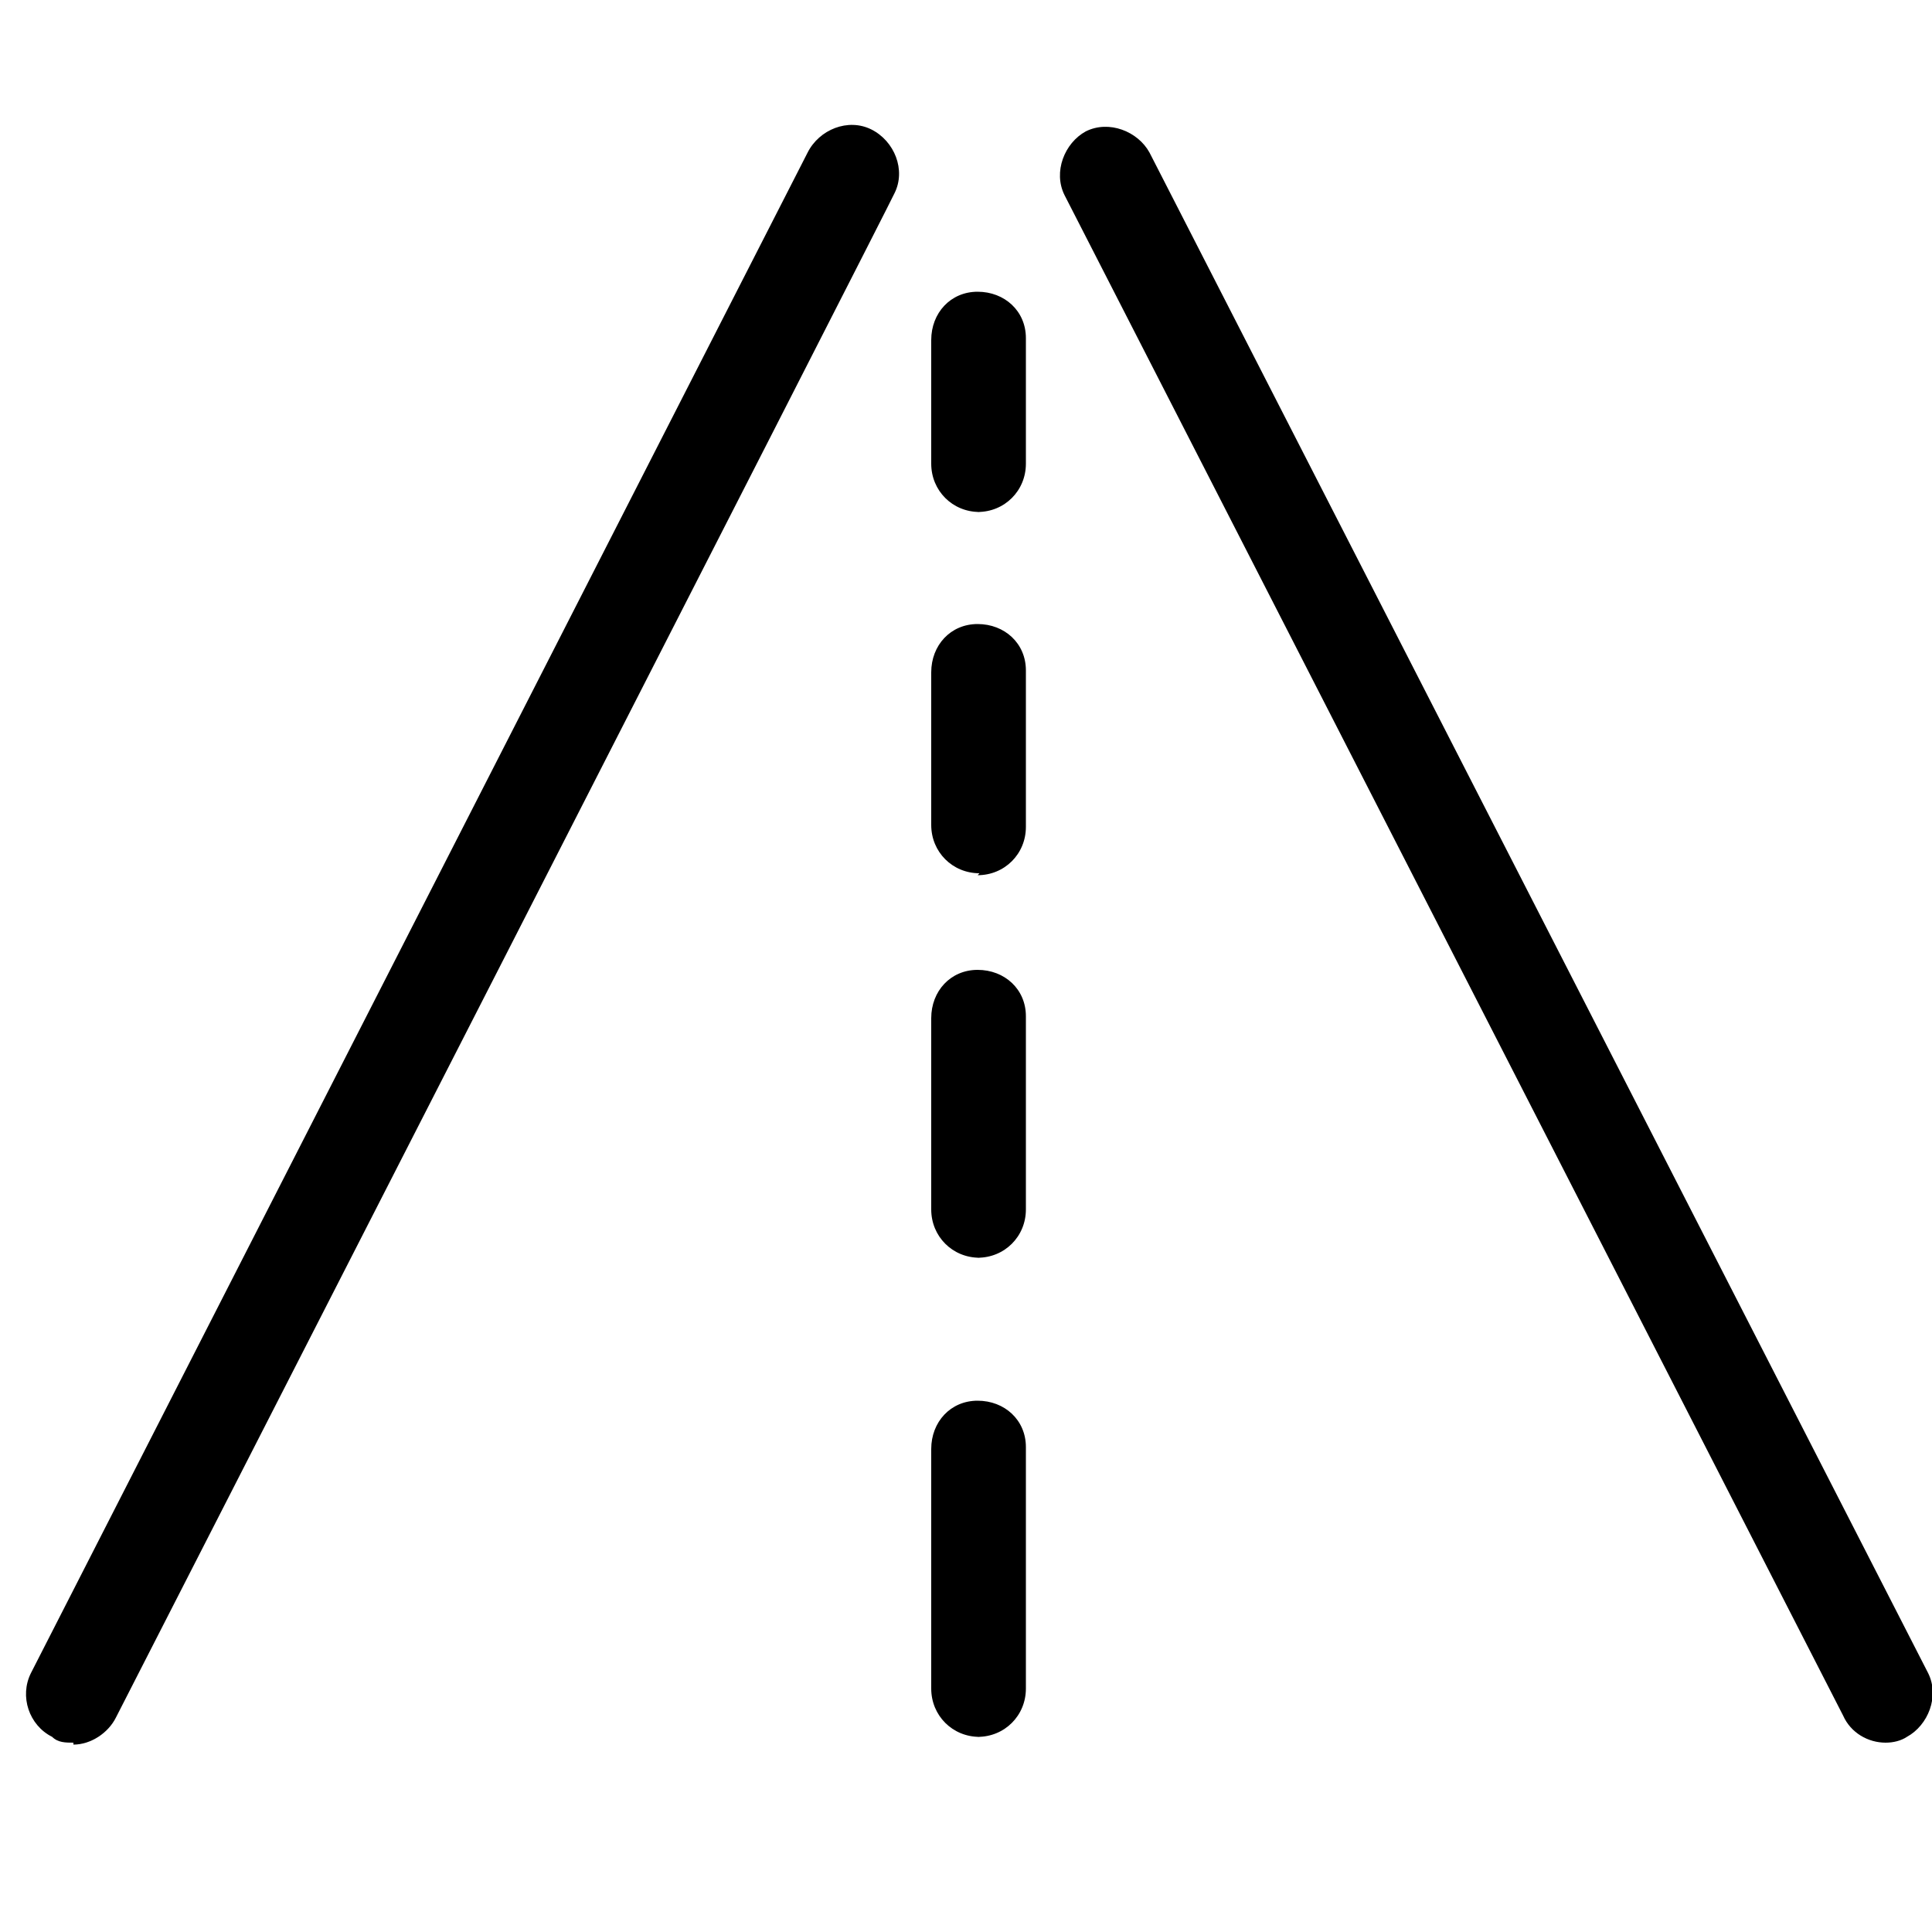
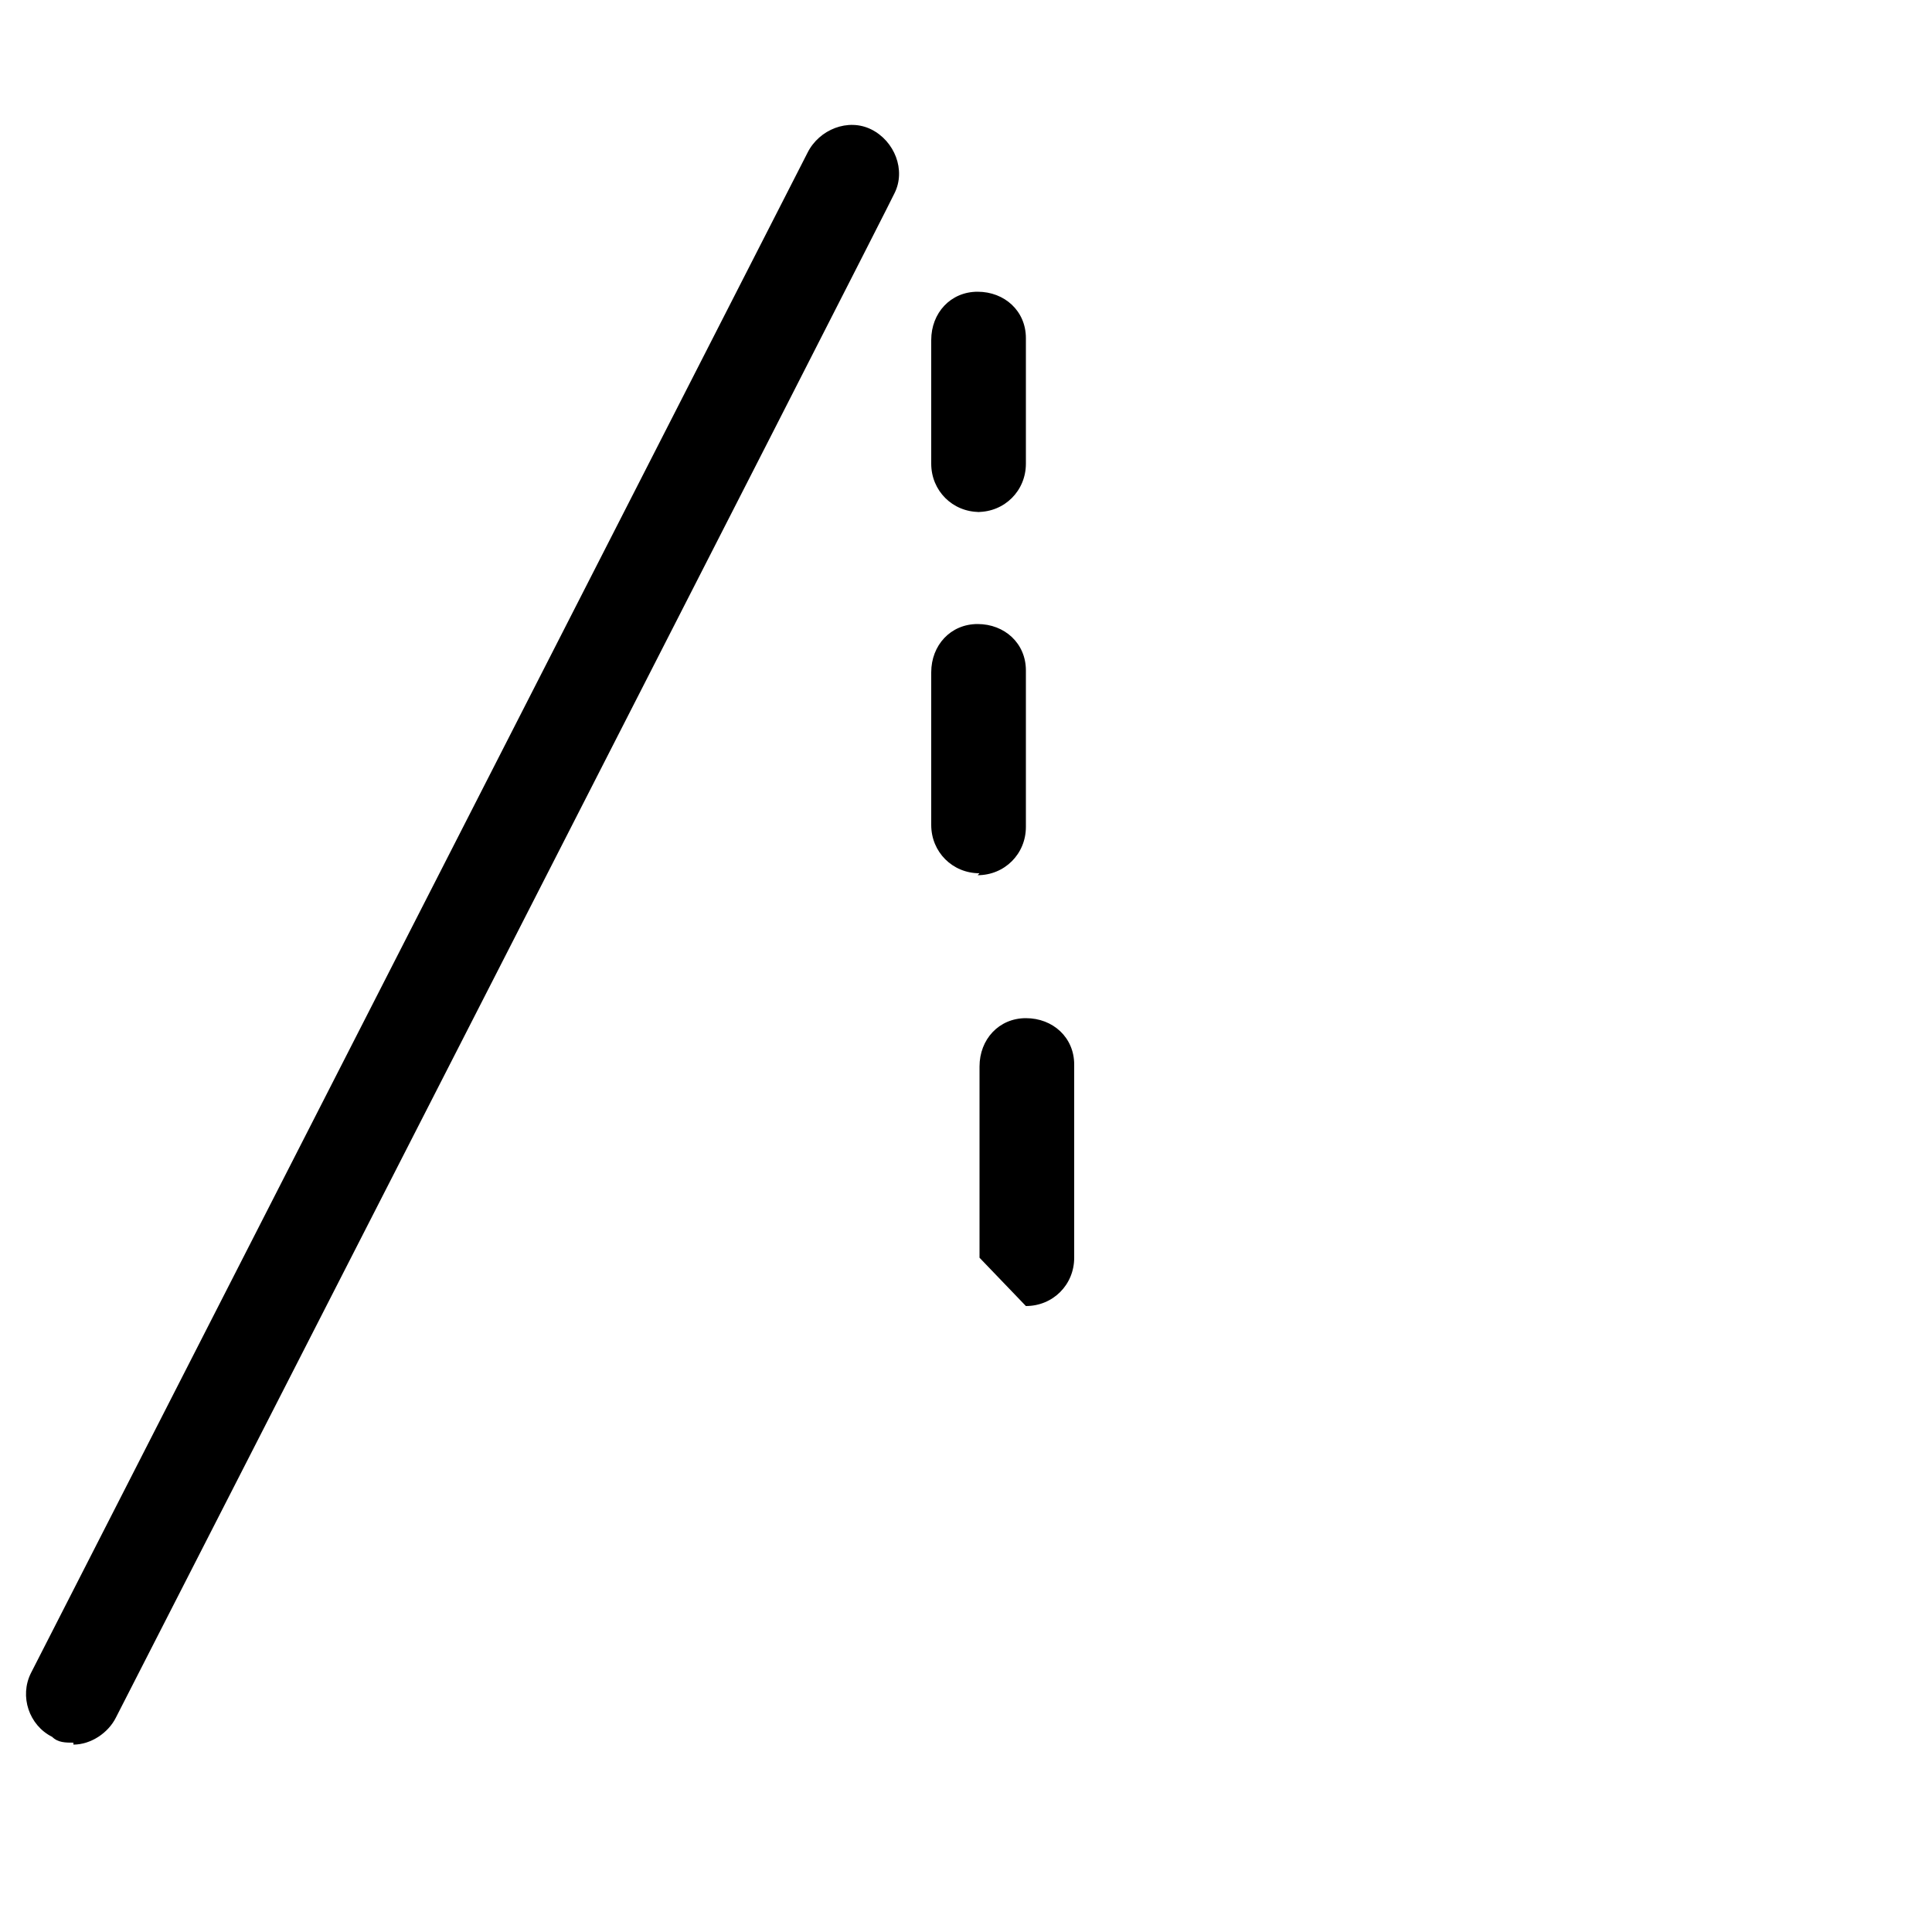
<svg xmlns="http://www.w3.org/2000/svg" id="Ebene_1" version="1.1" viewBox="0 0 100 100">
  <g id="Gruppe_556">
-     <path id="Pfad_580" d="M50.7,89.9c-1.4,0-2.5-1.1-2.5-2.5h0v-12.4c0-1.4,1-2.5,2.4-2.5s2.5,1,2.5,2.4h0v12.5c0,1.4-1.1,2.5-2.5,2.5" />
-     <path id="Pfad_581" d="M50.7,65.1c-1.4,0-2.5-1.1-2.5-2.5h0v-9.9c0-1.4,1-2.5,2.4-2.5s2.5,1,2.5,2.4h0v10c0,1.4-1.1,2.5-2.5,2.5h0" />
+     <path id="Pfad_581" d="M50.7,65.1h0v-9.9c0-1.4,1-2.5,2.4-2.5s2.5,1,2.5,2.4h0v10c0,1.4-1.1,2.5-2.5,2.5h0" />
    <path id="Pfad_582" d="M50.7,45.2c-1.4,0-2.5-1.1-2.5-2.5h0v-7.9c0-1.4,1-2.5,2.4-2.5s2.5,1,2.5,2.4h0v8.1c0,1.4-1.1,2.5-2.5,2.5h0" />
    <path id="Pfad_583" d="M50.7,26.5c-1.4,0-2.5-1.1-2.5-2.5h0v-6.4c0-1.4,1-2.5,2.4-2.5s2.5,1,2.5,2.4h0v6.5c0,1.4-1.1,2.5-2.5,2.5h0" />
-     <path id="Pfad_584" d="M97.6,90.2c-.9,0-1.8-.5-2.2-1.4L55.1,10.1c-.6-1.2,0-2.7,1.1-3.3,1.2-.6,2.7,0,3.3,1.1l40.3,78.7c.6,1.2,0,2.7-1.1,3.3h0c-.3.2-.7.3-1.1.3" />
    <path id="Pfad_585" d="M3.8,90.2c-.4,0-.8,0-1.1-.3-1.2-.6-1.7-2.1-1.1-3.3h0L41.8,7.9c.6-1.2,2.1-1.8,3.3-1.2s1.8,2.1,1.2,3.3h0c0,.1-40.3,78.9-40.3,78.9-.4.8-1.3,1.4-2.2,1.4" />
  </g>
</svg>